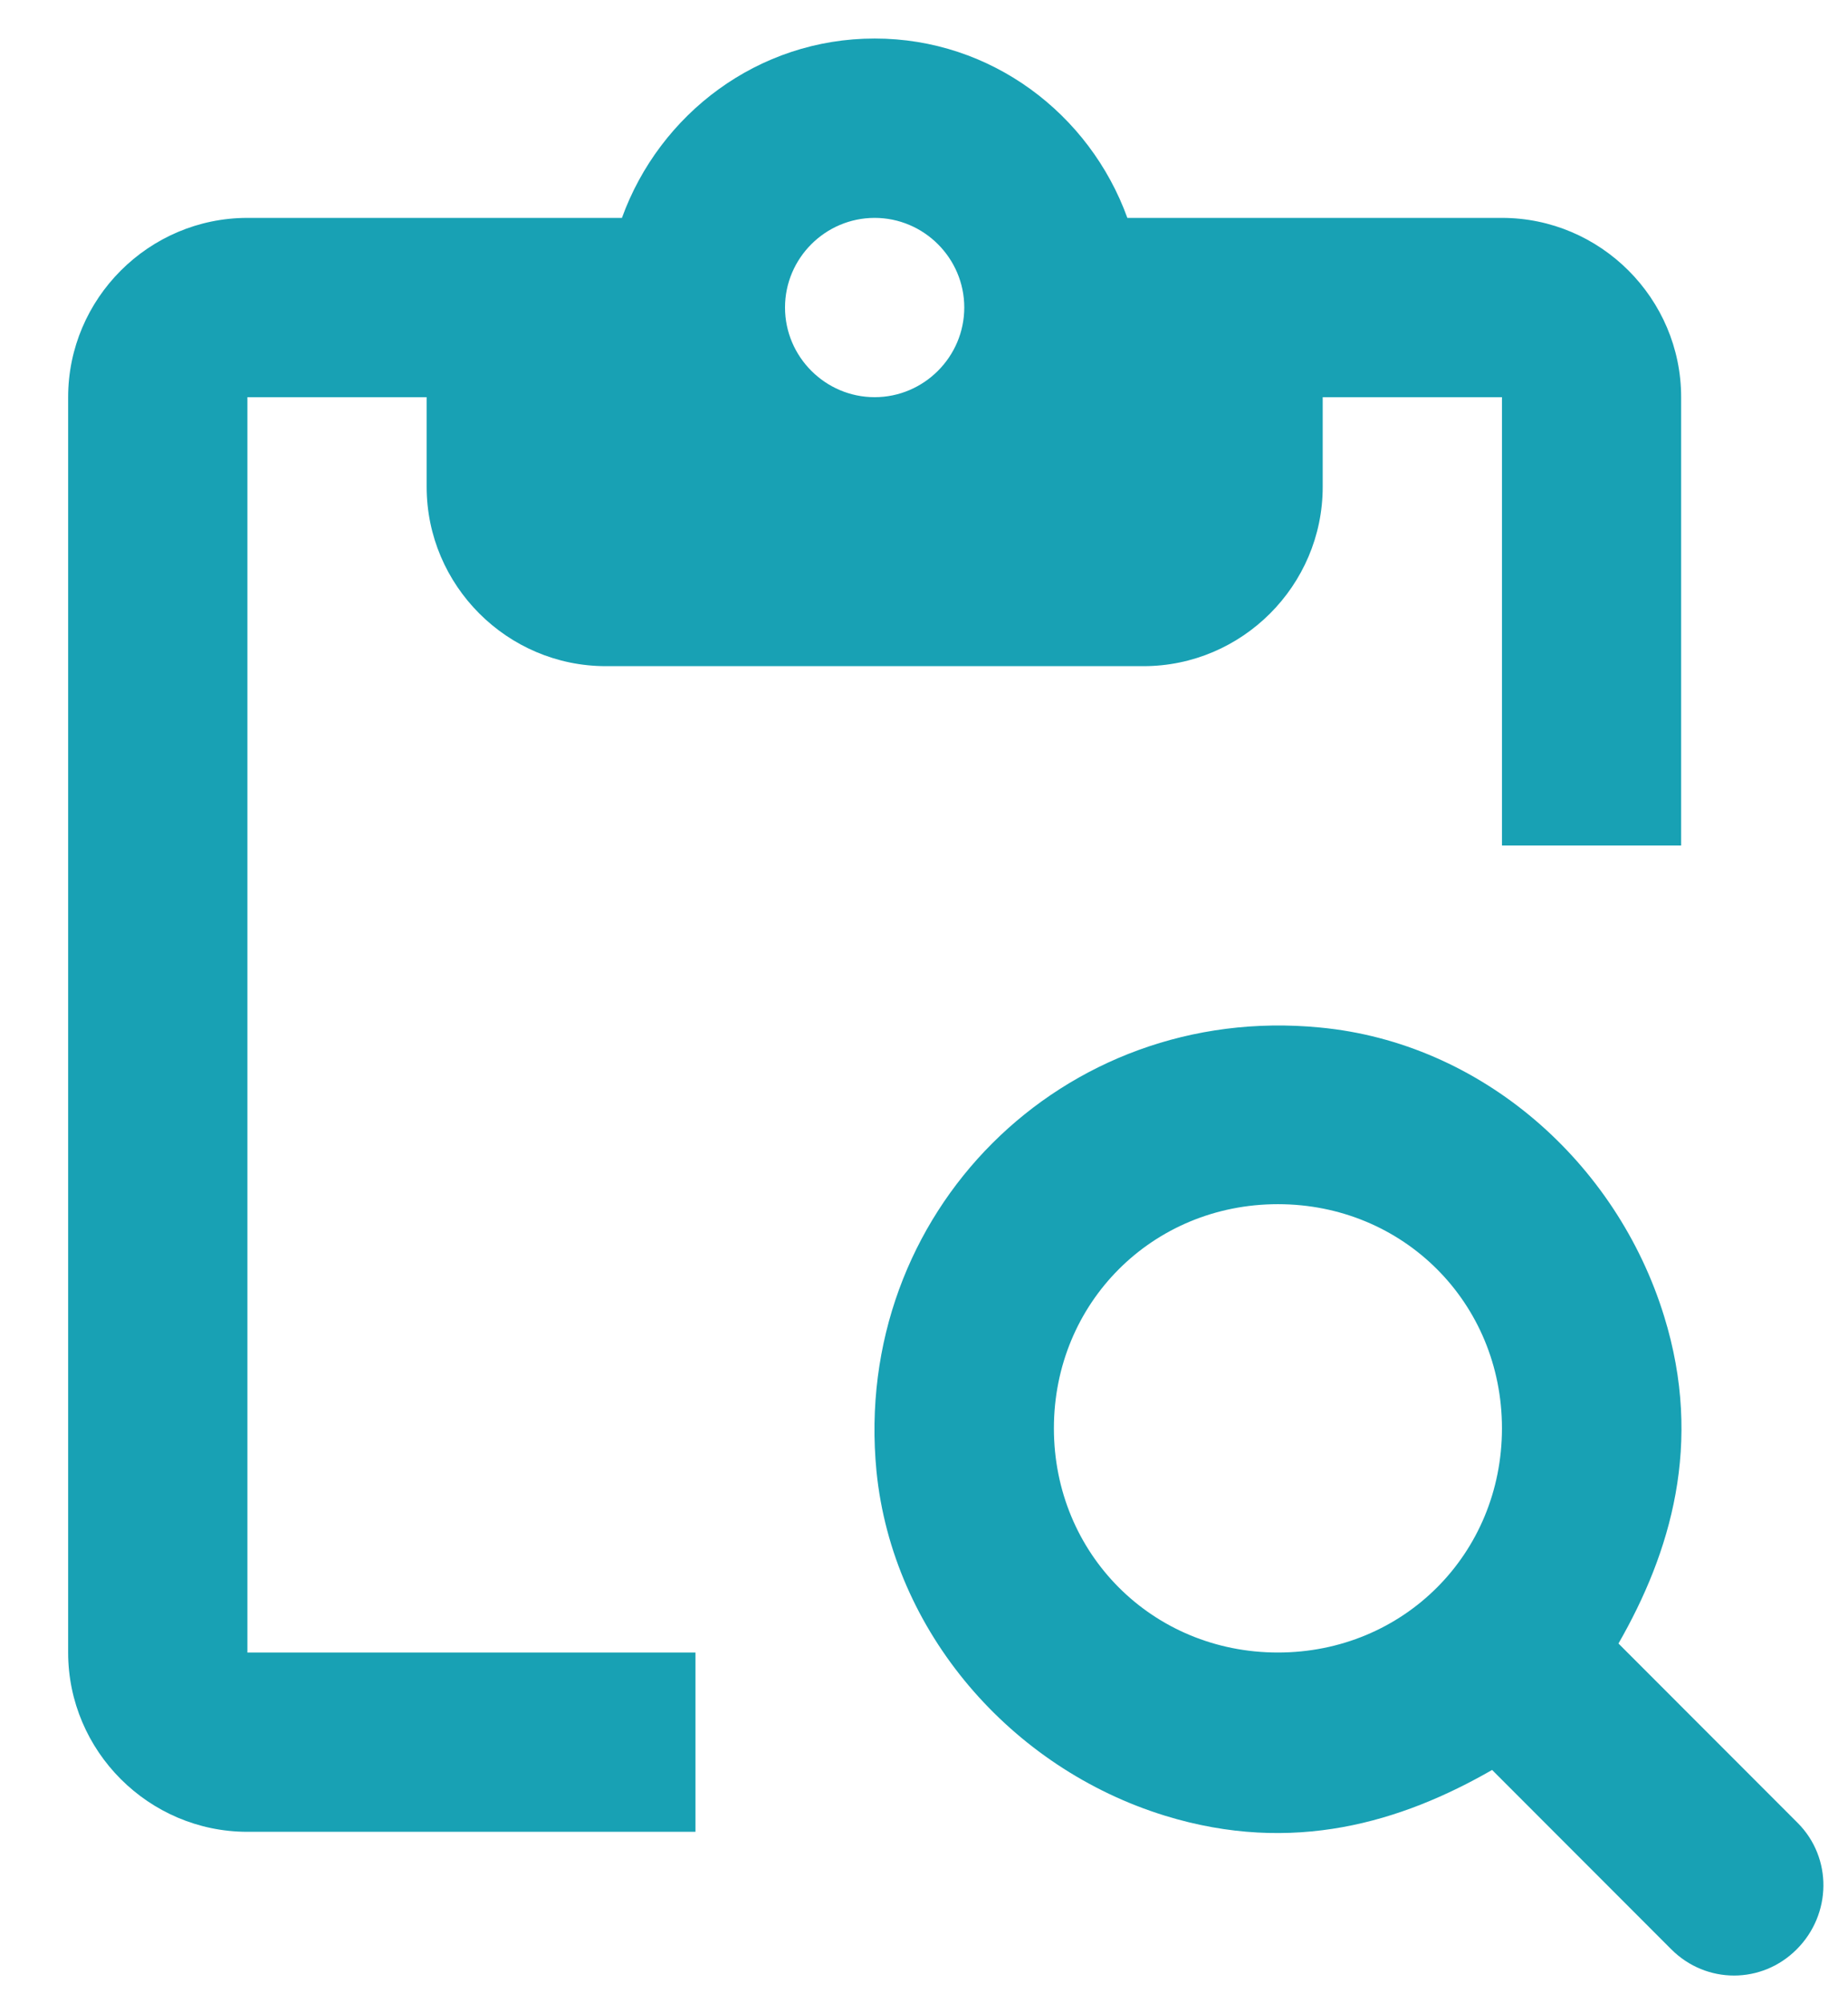
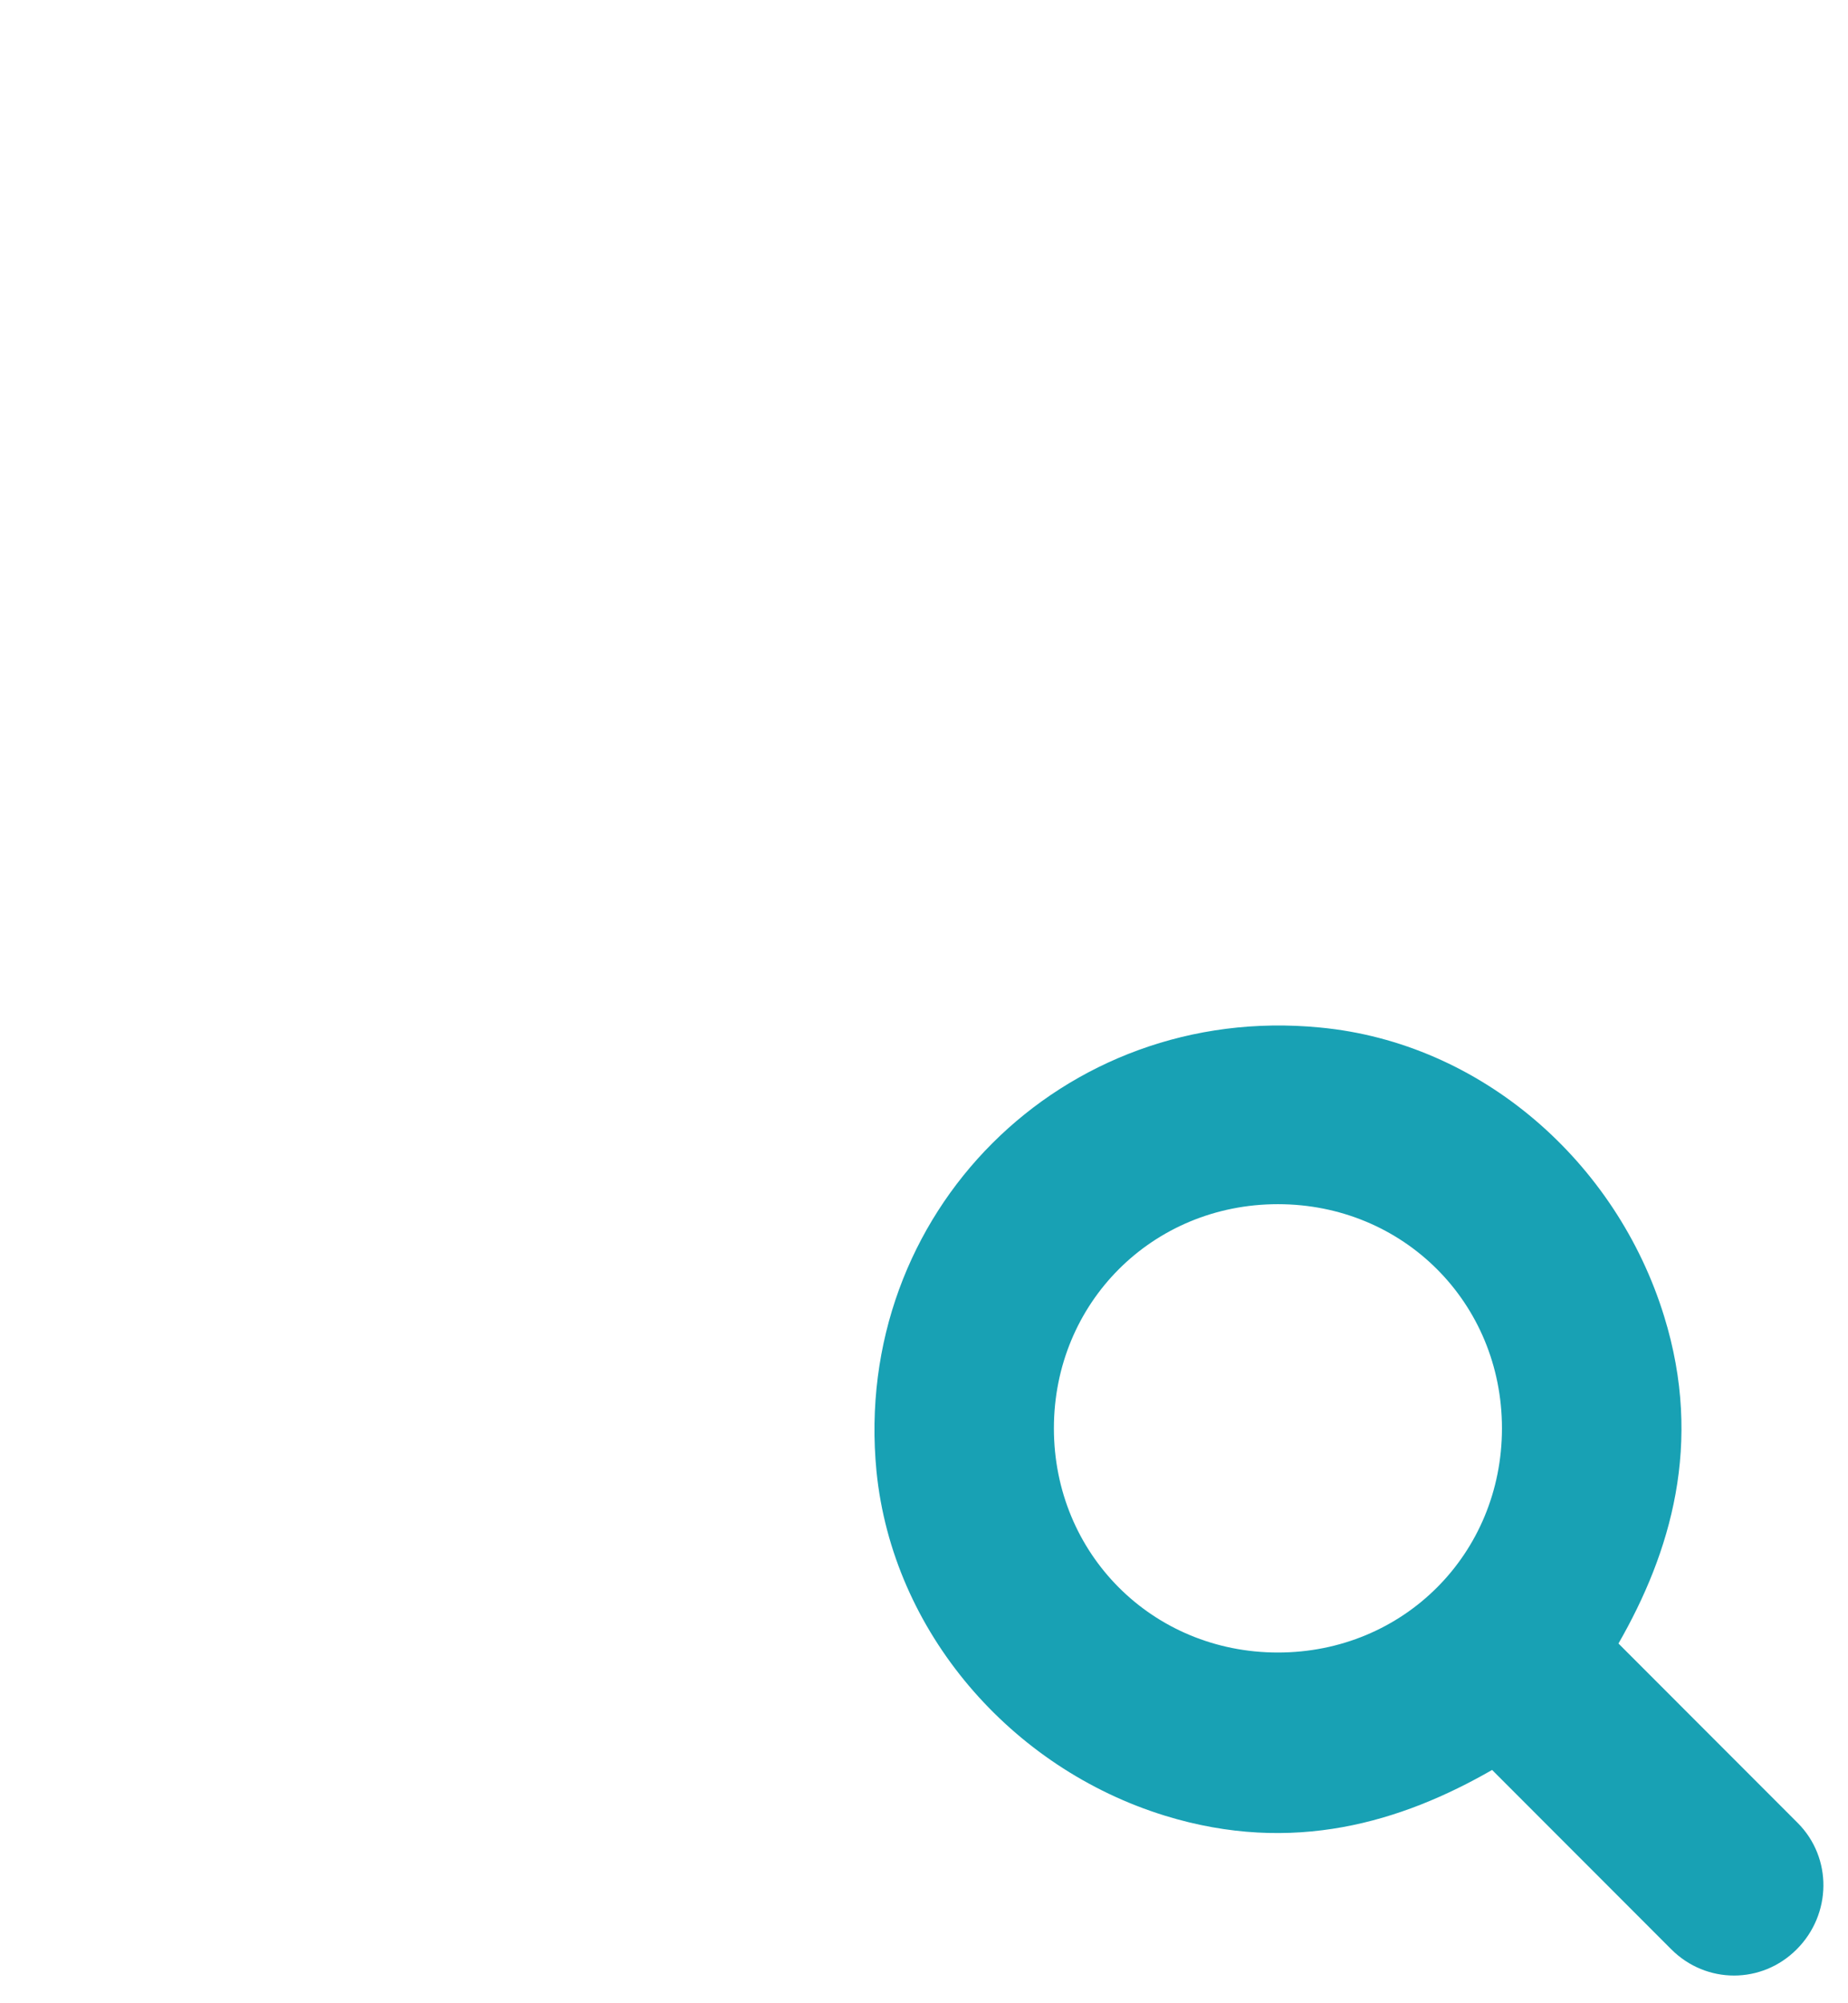
<svg xmlns="http://www.w3.org/2000/svg" width="24" height="26" viewBox="0 0 24 26" fill="none">
-   <path d="M3.213 5.155H5.541V6.319C5.541 7.599 6.588 8.646 7.868 8.646H14.851C16.131 8.646 17.178 7.599 17.178 6.319V5.155H19.506V10.974H21.833V5.155C21.833 3.875 20.786 2.828 19.506 2.828H14.641C14.152 1.478 12.872 0.5 11.359 0.5C9.846 0.5 8.566 1.478 8.077 2.828H3.213C1.933 2.828 0.885 3.875 0.885 5.155V21.448C0.885 22.728 1.933 23.775 3.213 23.775H9.032V21.448H3.213V5.155ZM11.359 2.828C11.999 2.828 12.523 3.351 12.523 3.991C12.523 4.631 11.999 5.155 11.359 5.155C10.719 5.155 10.195 4.631 10.195 3.991C10.195 3.351 10.719 2.828 11.359 2.828Z" fill="#18A1B4" />
  <path d="M23.346 23.659L21.019 21.331C21.694 20.156 22.124 18.736 21.612 17.084C20.995 15.082 19.238 13.534 17.143 13.336C13.803 13.011 11.057 15.745 11.383 19.097C11.592 21.18 13.128 22.949 15.13 23.566C16.794 24.078 18.202 23.647 19.378 22.972L21.705 25.3C22.159 25.754 22.881 25.754 23.334 25.3C23.788 24.846 23.8 24.113 23.346 23.659ZM16.596 21.448C14.967 21.448 13.687 20.168 13.687 18.538C13.687 16.909 14.967 15.629 16.596 15.629C18.226 15.629 19.506 16.909 19.506 18.538C19.506 20.168 18.226 21.448 16.596 21.448Z" fill="#18A1B4" />
</svg>